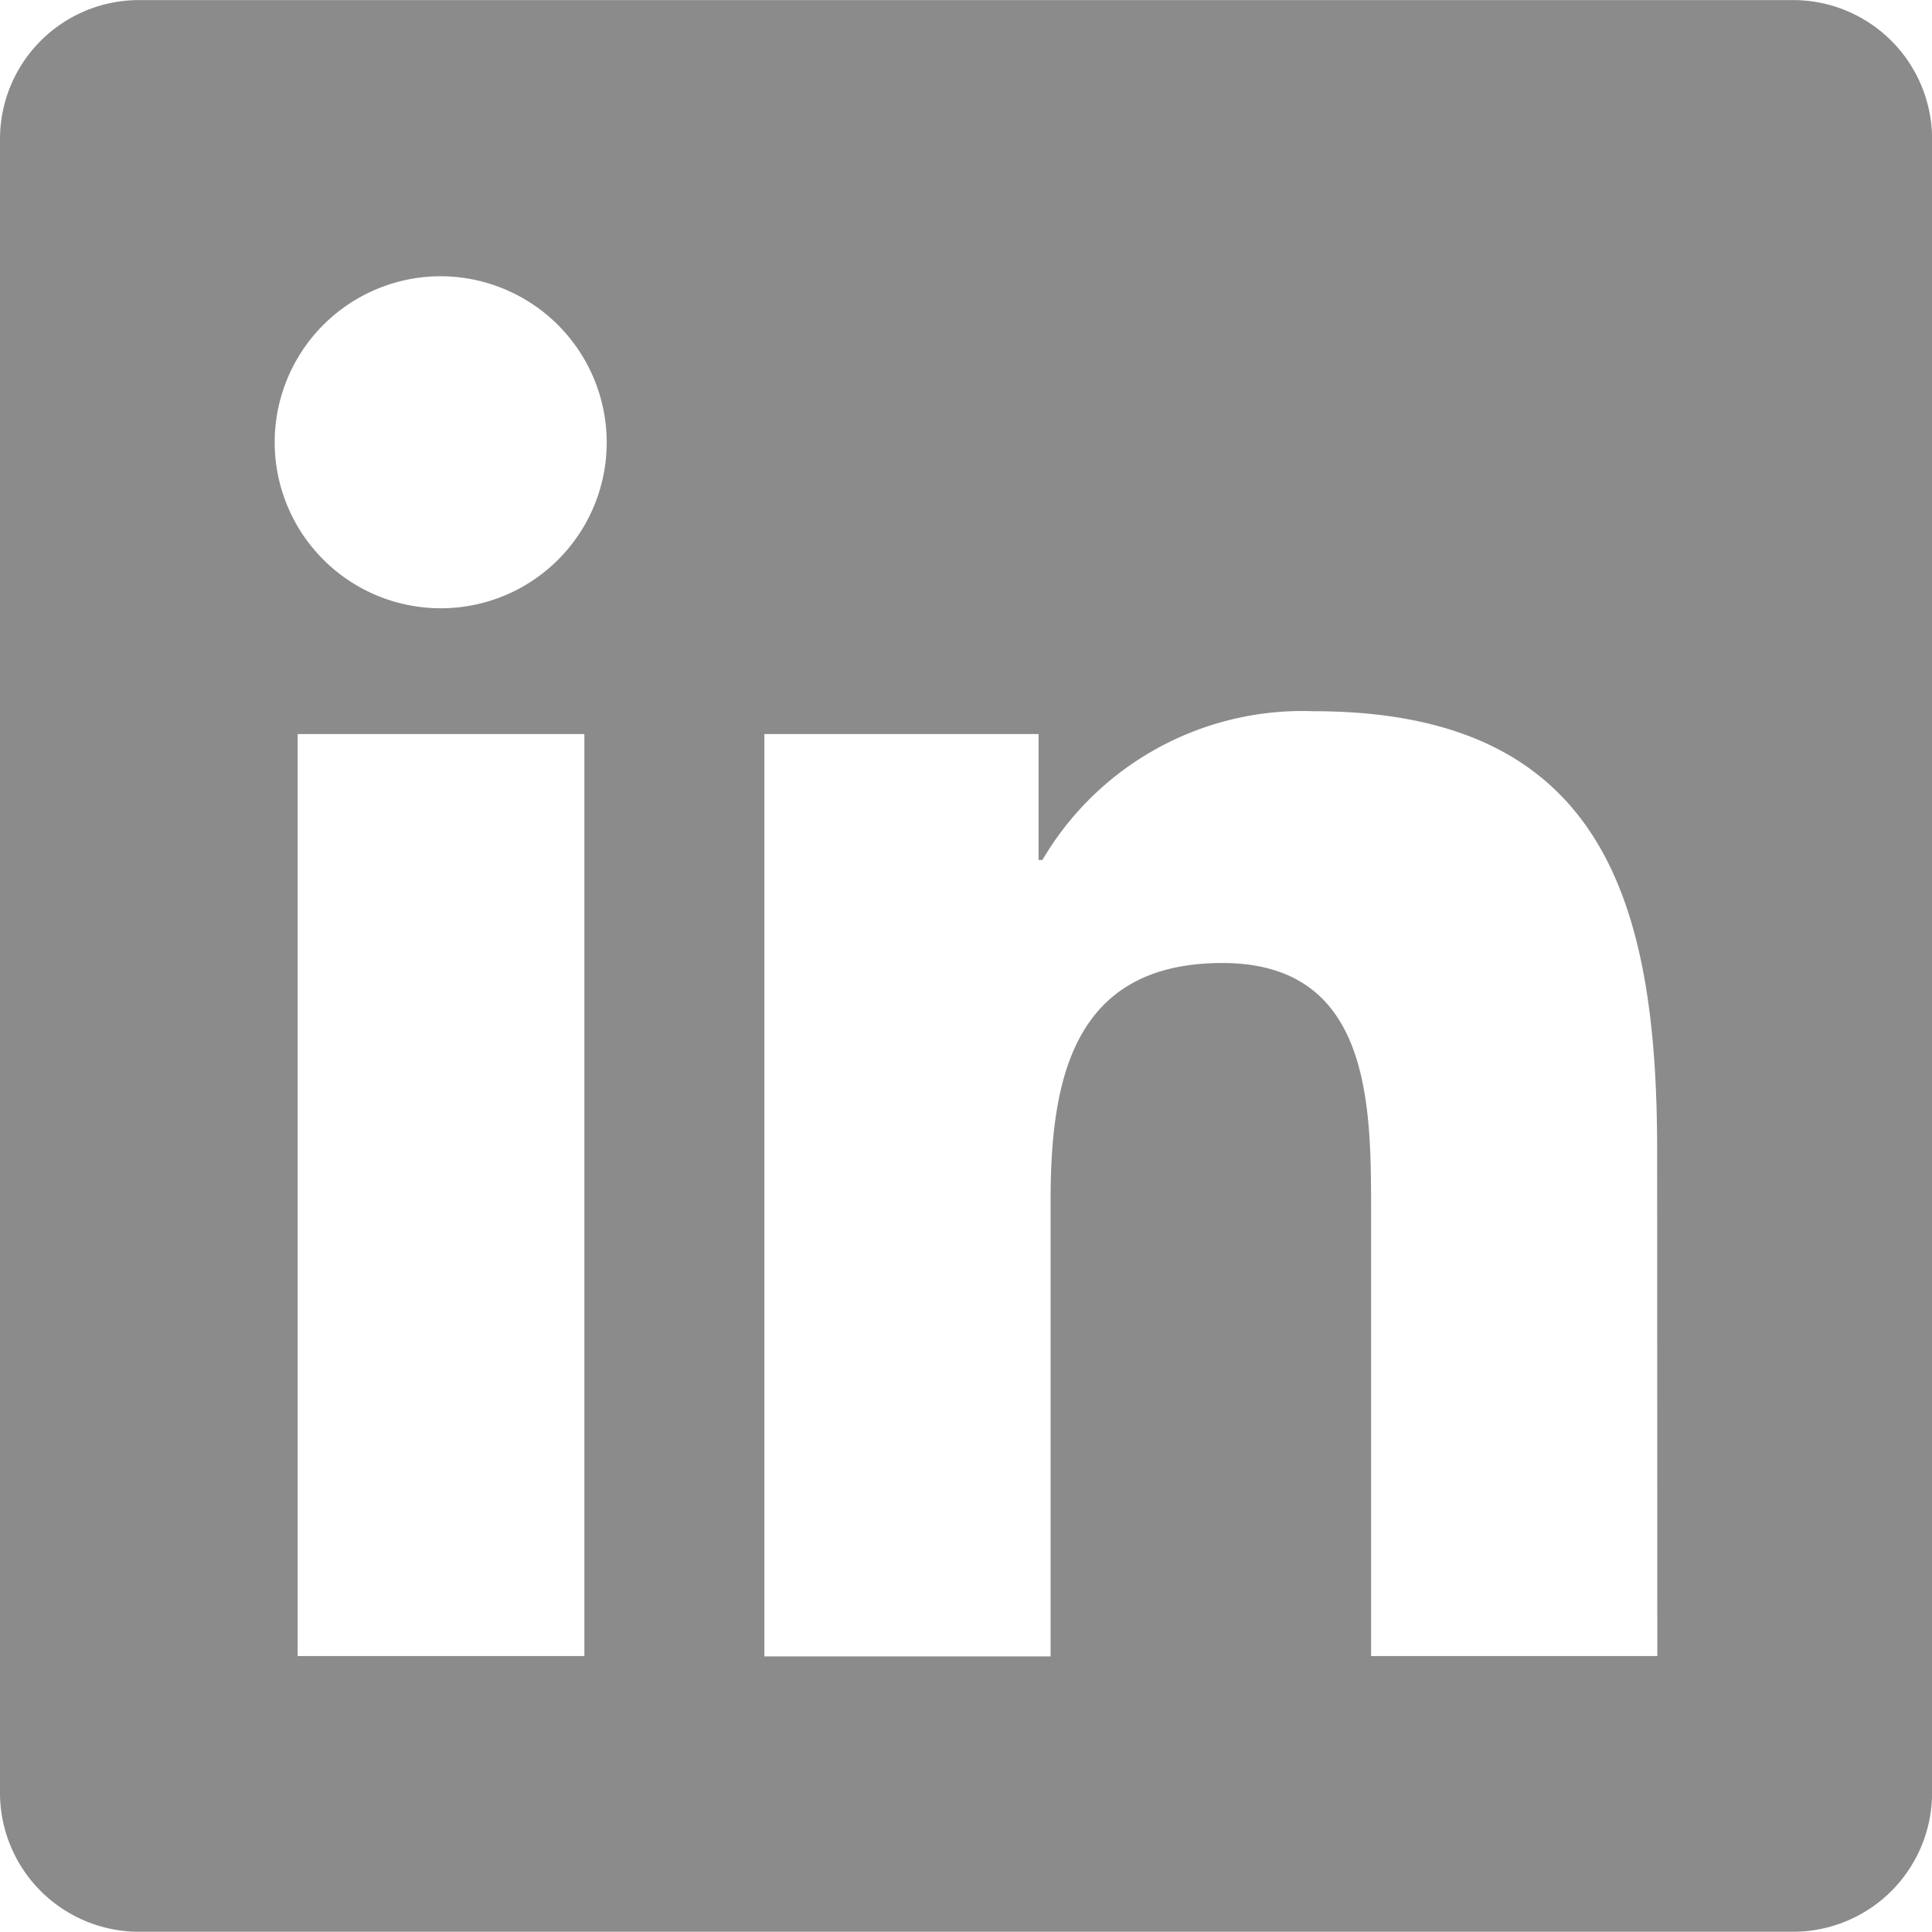
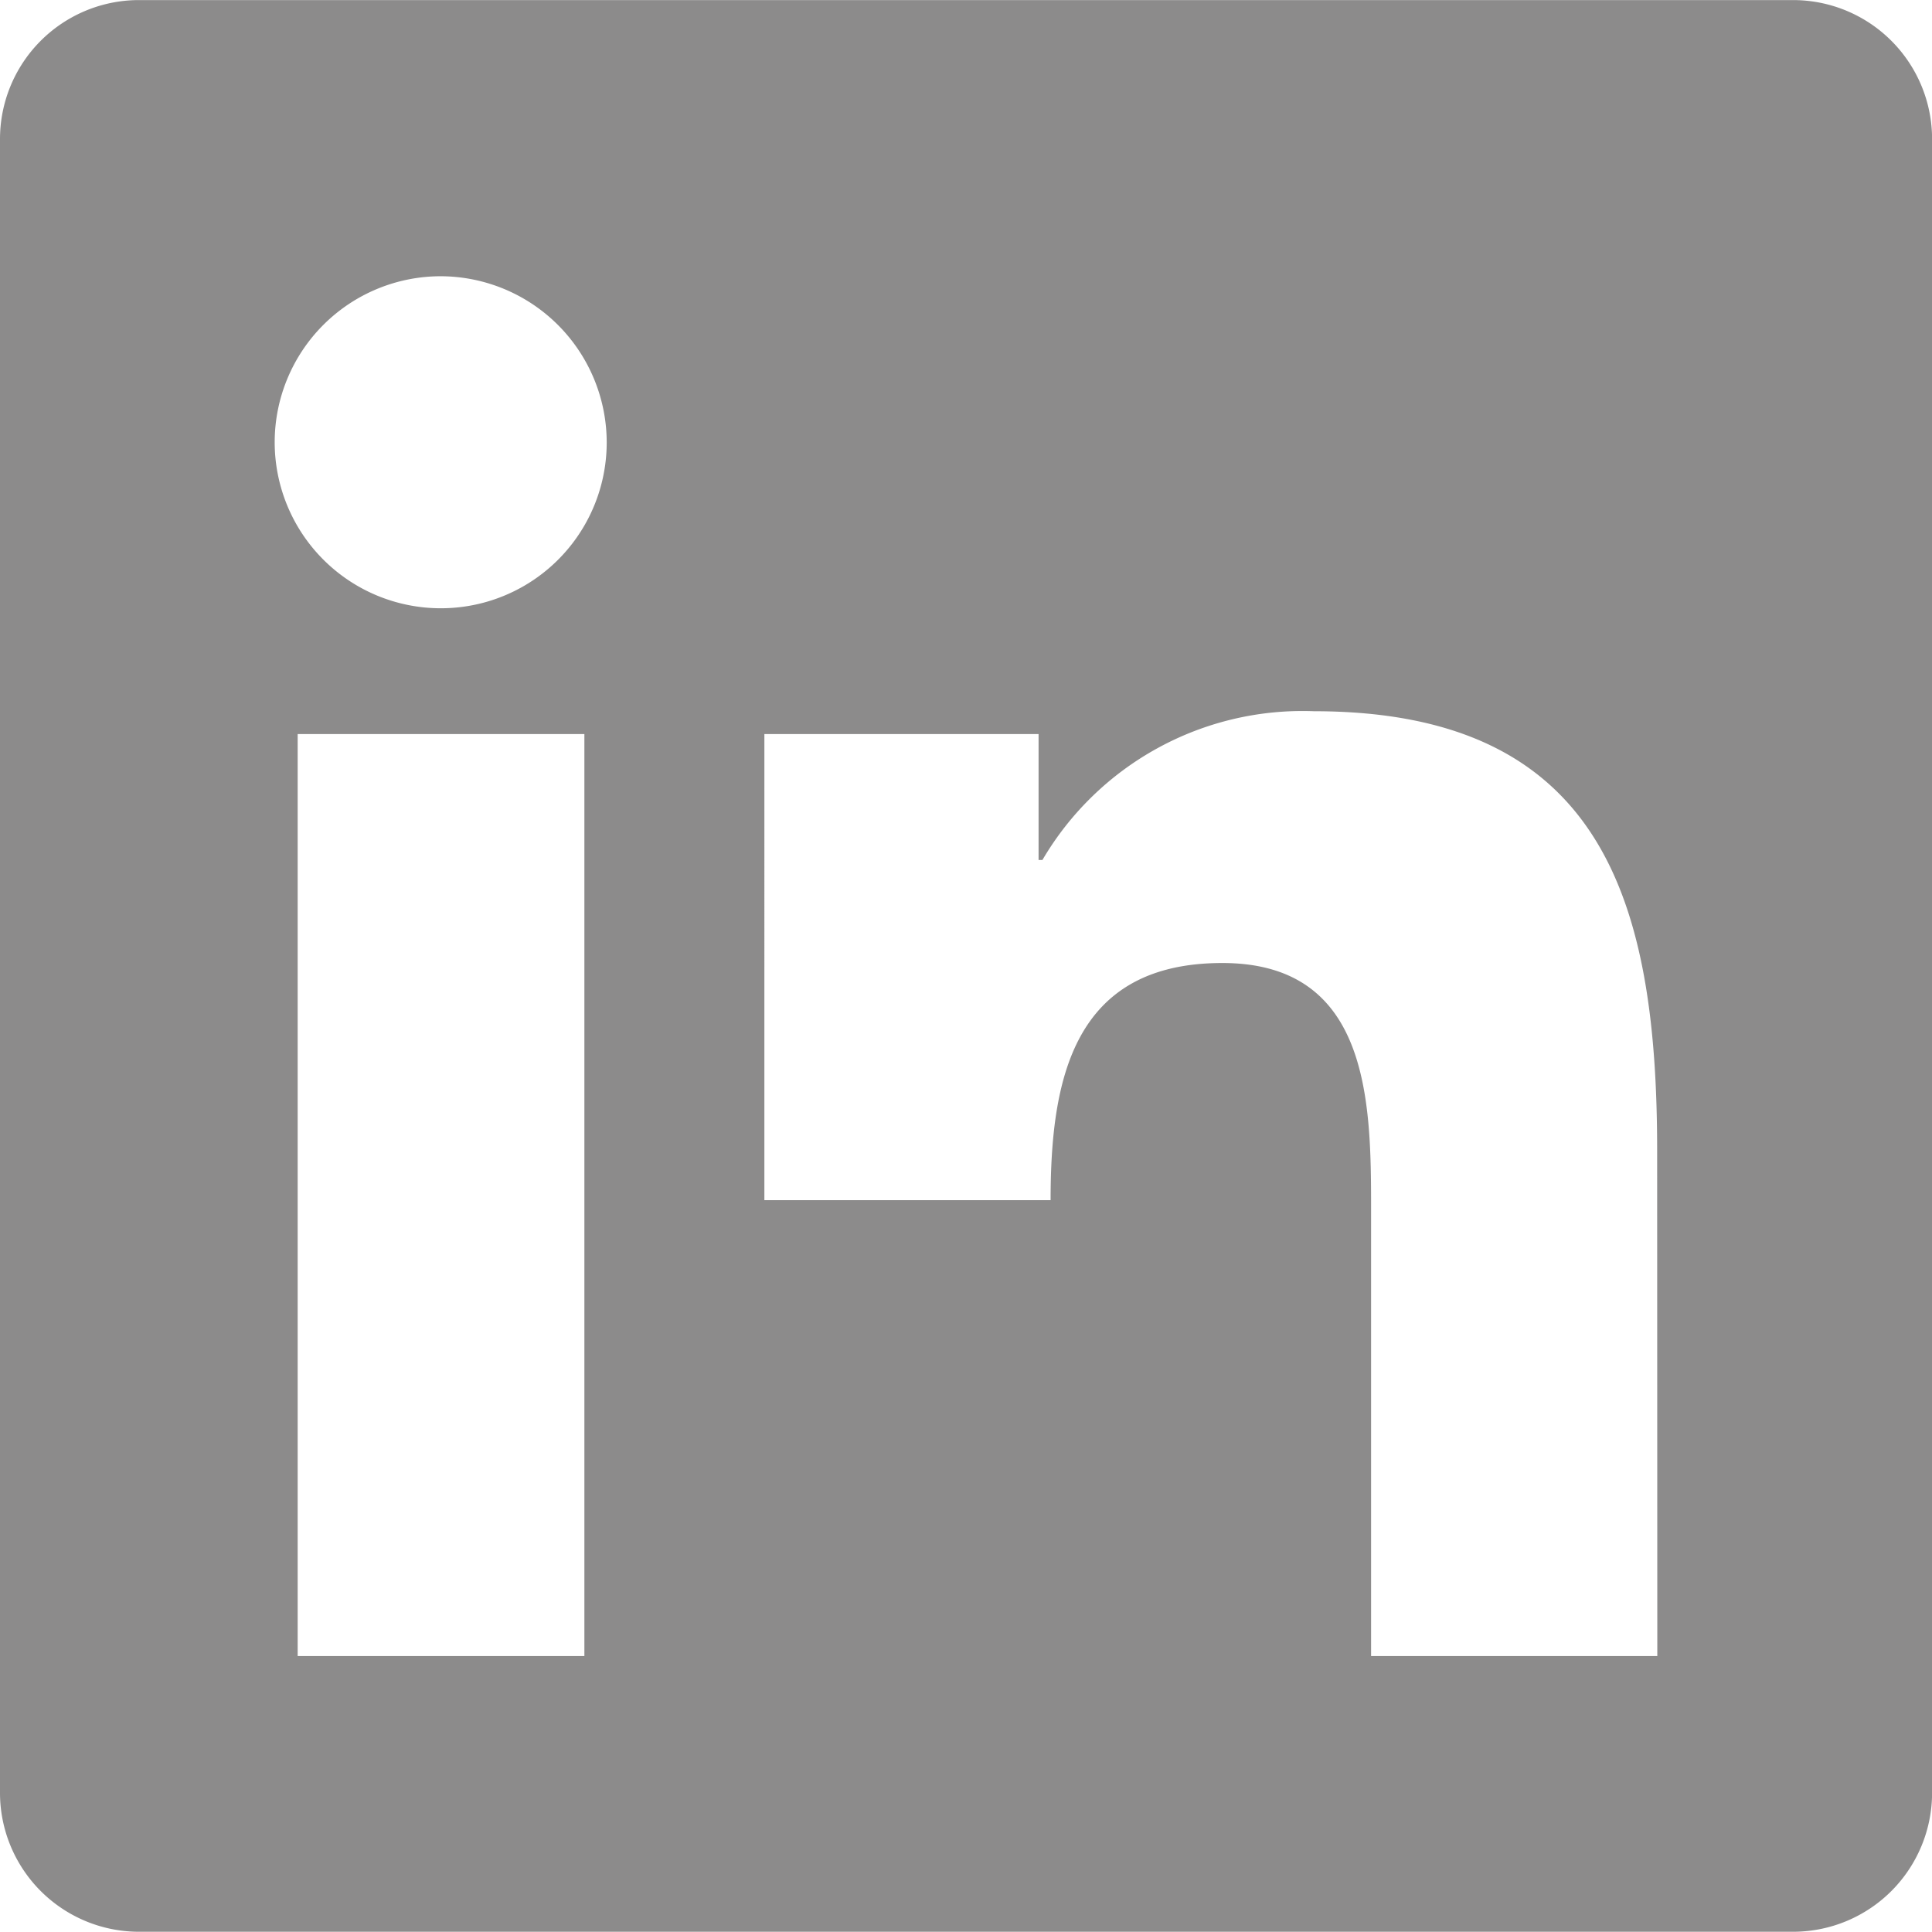
<svg xmlns="http://www.w3.org/2000/svg" width="23.625" height="23.625" viewBox="0 0 23.625 23.625">
-   <path id="Path_119" data-name="Path 119" d="M21.938-21.937H1.682A1.7,1.7,0,0,0,0-20.234V-.016a1.7,1.7,0,0,0,1.682,1.7H21.938a1.7,1.7,0,0,0,1.688-1.7V-20.234A1.7,1.7,0,0,0,21.938-21.937ZM7.14-1.687h-3.5V-12.962H7.146V-1.687ZM5.389-14.5a2.031,2.031,0,0,1-2.03-2.03,2.031,2.031,0,0,1,2.03-2.03,2.035,2.035,0,0,1,2.03,2.03,2.028,2.028,0,0,1-2.03,2.03ZM20.266-1.687h-3.5V-7.172c0-1.308-.026-2.99-1.819-2.99-1.825,0-2.1,1.424-2.1,2.9v5.579h-3.5V-12.962H12.7v1.54h.047a3.688,3.688,0,0,1,3.317-1.819c3.544,0,4.2,2.336,4.2,5.374Z" transform="translate(0 21.938)" fill="#8c8b8b" />
+   <path id="Path_119" data-name="Path 119" d="M21.938-21.937H1.682A1.7,1.7,0,0,0,0-20.234V-.016a1.7,1.7,0,0,0,1.682,1.7H21.938a1.7,1.7,0,0,0,1.688-1.7V-20.234A1.7,1.7,0,0,0,21.938-21.937ZM7.14-1.687h-3.5V-12.962H7.146V-1.687ZM5.389-14.5a2.031,2.031,0,0,1-2.03-2.03,2.031,2.031,0,0,1,2.03-2.03,2.035,2.035,0,0,1,2.03,2.03,2.028,2.028,0,0,1-2.03,2.03ZM20.266-1.687h-3.5V-7.172c0-1.308-.026-2.99-1.819-2.99-1.825,0-2.1,1.424-2.1,2.9h-3.5V-12.962H12.7v1.54h.047a3.688,3.688,0,0,1,3.317-1.819c3.544,0,4.2,2.336,4.2,5.374Z" transform="translate(0 21.938)" fill="#8c8b8b" />
</svg>